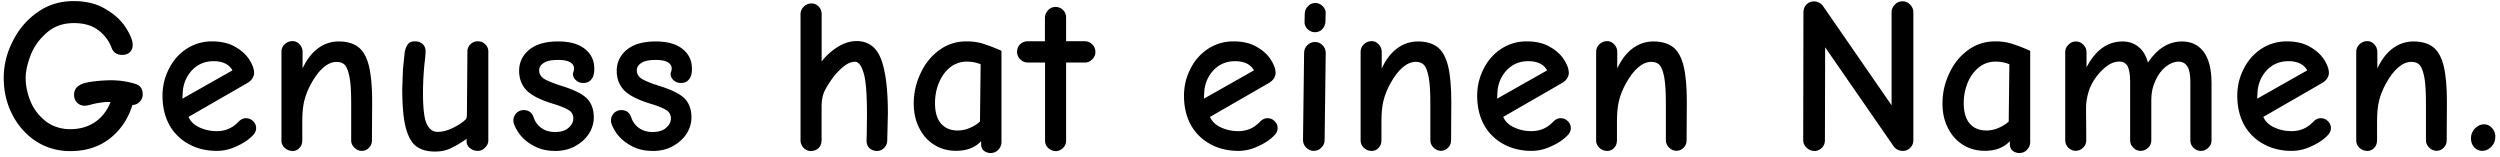
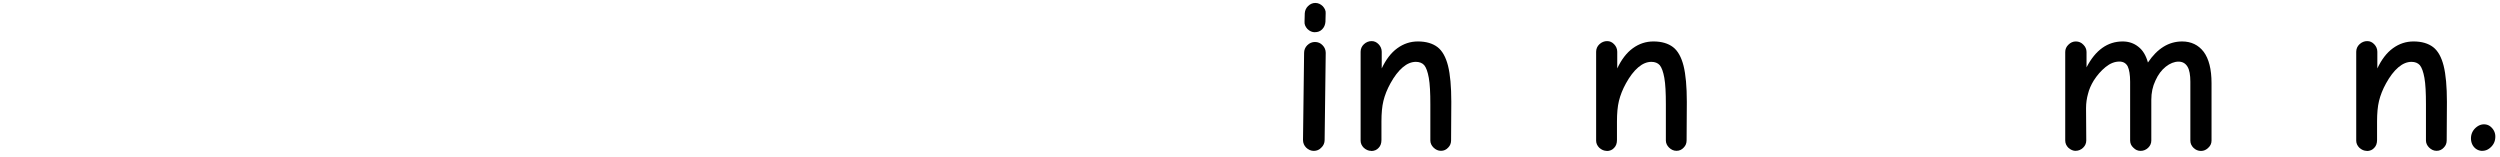
<svg xmlns="http://www.w3.org/2000/svg" xmlns:xlink="http://www.w3.org/1999/xlink" width="399" height="25" fill-rule="evenodd" stroke-linejoin="round" stroke-miterlimit="2">
  <g fill-rule="nonzero">
-     <path d="M11.234 24.116c-2.1 0-3.955-.56-5.6-1.645-1.6-1.085-2.87-2.555-3.745-4.34-.875-1.75-1.295-3.675-1.295-5.67s.455-3.92 1.4-5.8c.945-1.925 2.24-3.465 3.92-4.655C7.63.77 9.554.176 11.76.176c2.065 0 3.78.455 5.18 1.33 1.435.84 2.485 1.855 3.185 2.975s1.05 1.995 1.05 2.66c0 .5-.14.875-.455 1.2-.315.28-.7.42-1.225.42-.84 0-1.4-.385-1.68-1.12a6.14 6.14 0 0 0-2.1-2.8c-.98-.77-2.3-1.155-3.955-1.155-1.715 0-3.15.525-4.305 1.54S5.424 7.42 4.9 8.786s-.805 2.6-.805 3.675c0 1.26.28 2.52.805 3.78s1.365 2.3 2.45 3.15c1.085.805 2.38 1.225 3.885 1.225s2.8-.385 3.92-1.12c1.12-.77 1.96-1.855 2.485-3.22h-.525c-.805.035-1.68.175-2.625.42-.385.105-.7.175-.945.175-.455 0-.875-.14-1.2-.455-.35-.315-.525-.77-.525-1.295 0-.805.42-1.365 1.26-1.715.385-.175 1.05-.315 1.96-.42.875-.105 1.785-.175 2.73-.175 1.33 0 2.625.2 3.885.595.735.245 1.12.77 1.12 1.645a1.65 1.65 0 0 1-.35 1.05c-.245.28-.525.5-.875.595-.175.035-.315.07-.42.07-.665 2.17-1.855 3.955-3.57 5.32-1.75 1.365-3.85 2.03-6.335 2.03zm23.38-.036c-1.645 0-3.15-.35-4.48-1.085a7.72 7.72 0 0 1-3.08-3.01c-.735-1.33-1.12-2.905-1.12-4.7 0-1.47.315-2.87.98-4.2.665-1.365 1.6-2.45 2.8-3.255a7.34 7.34 0 0 1 4.13-1.225c1.435 0 2.66.28 3.64.84 1.05.595 1.785 1.26 2.3 2.065s.77 1.505.77 2.135c0 .315-.105.595-.28.875s-.455.525-.805.735l-9.38 5.4c.315.735.9 1.295 1.75 1.68.805.385 1.75.595 2.765.595a4.57 4.57 0 0 0 3.465-1.505c.385-.385.77-.56 1.155-.56.455 0 .84.14 1.155.455s.5.665.5 1.12c0 .385-.14.735-.42 1.05-.665.735-1.54 1.33-2.625 1.82-1.085.525-2.135.77-3.22.77zM37.1 11.236a2.56 2.56 0 0 0-1.2-1.12c-.535-.245-1.12-.35-1.82-.35-1.33 0-2.45.455-3.36 1.365-.875.9-1.4 2.03-1.54 3.36l-.07 1.26 7.98-4.515zm9.52 12.844c-.455 0-.84-.175-1.2-.5-.315-.315-.5-.7-.5-1.12V8.26c0-.455.175-.875.525-1.2s.77-.5 1.225-.5.805.175 1.12.5.5.735.5 1.2v2.66c.665-1.4 1.47-2.485 2.485-3.22a5.46 5.46 0 0 1 3.3-1.085c1.295 0 2.345.315 3.115.9s1.33 1.6 1.68 2.975c.35 1.4.525 3.325.525 5.775L59.36 22.4c0 .455-.14.84-.455 1.155-.315.35-.7.525-1.155.525s-.84-.175-1.2-.525c-.315-.315-.5-.7-.5-1.12v-5.8c0-1.82-.07-3.22-.245-4.2s-.42-1.645-.735-2.03c-.315-.35-.77-.525-1.33-.525-.7 0-1.4.28-2.1.875s-1.365 1.47-1.96 2.555a11.41 11.41 0 0 0-1.12 2.8c-.22.9-.315 1.995-.315 3.3v2.94c0 .525-.14.945-.455 1.26-.28.315-.665.5-1.2.5zm22.82.106c-1.26 0-2.275-.28-3-.84-.735-.525-1.295-1.54-1.68-2.975s-.56-3.535-.56-6.23l.105-3 .28-2.765c.105-.595.28-1.015.525-1.33s.63-.455 1.12-.455c.455 0 .875.14 1.2.42s.5.7.5 1.225l-.07.98a46.59 46.59 0 0 0-.35 5.705c0 2.38.2 4 .595 4.865.42.84.98 1.26 1.715 1.26.84 0 1.715-.245 2.6-.7s1.505-.875 1.9-1.295c.14-.14.2-.42.2-.875L74.6 8.2c0-.455.175-.84.5-1.155a1.67 1.67 0 0 1 1.155-.455c.455 0 .84.14 1.155.455.35.315.525.7.525 1.155v14.2c0 .455-.175.84-.525 1.155-.315.35-.7.525-1.155.525s-.875-.14-1.26-.455a1.31 1.31 0 0 1-.525-1.085v-.385c-.875.63-1.715 1.12-2.45 1.47-.77.385-1.6.56-2.52.56zm19.074-.106c-1.365 0-2.52-.315-3.5-.9-1.015-.56-1.75-1.26-2.275-2.03-.525-.805-.805-1.435-.805-1.925 0-.455.175-.84.5-1.2.315-.28.7-.455 1.155-.455.385 0 .735.105 1.015.315.245.2.455.5.56.84.245.735.665 1.295 1.26 1.715s1.295.63 2.17.63c.9 0 1.6-.2 2.135-.665s.77-.945.77-1.505a1.47 1.47 0 0 0-.63-1.26c-.455-.315-1.33-.7-2.625-1.085-1.925-.595-3.3-1.26-4.13-2.065s-1.26-1.9-1.26-3.185c0-1.365.56-2.52 1.645-3.395s2.625-1.295 4.585-1.295c1.82 0 3.255.385 4.27 1.2S94.85 9.66 94.85 11c0 .735-.14 1.26-.455 1.645-.315.42-.735.595-1.295.595-.5 0-.875-.14-1.2-.455s-.455-.63-.455-.98a1.21 1.21 0 0 1 .105-.42c.035-.175.07-.315.07-.42 0-.42-.2-.77-.595-1.015-.42-.245-1.05-.385-1.9-.385-1.05 0-1.82.14-2.3.455-.525.315-.77.7-.77 1.225s.245.98.77 1.33c.525.315 1.435.7 2.765 1.12 1.925.595 3.3 1.26 4.06 1.995.735.735 1.12 1.75 1.12 3.045 0 .875-.245 1.75-.77 2.6-.525.805-1.26 1.47-2.205 1.995s-2.065.77-3.3.77zm15.576 0c-1.365 0-2.52-.315-3.5-.9-1.015-.56-1.75-1.26-2.275-2.03-.525-.805-.805-1.435-.805-1.925 0-.455.175-.84.5-1.2.315-.28.7-.455 1.155-.455.385 0 .735.105 1.015.315.245.2.455.5.56.84.245.735.665 1.295 1.26 1.715s1.295.63 2.17.63c.9 0 1.6-.2 2.135-.665s.77-.945.77-1.505a1.47 1.47 0 0 0-.63-1.26c-.455-.315-1.33-.7-2.625-1.085-1.925-.595-3.3-1.26-4.13-2.065s-1.26-1.9-1.26-3.185c0-1.365.56-2.52 1.645-3.395s2.625-1.295 4.585-1.295c1.82 0 3.255.385 4.27 1.2s1.505 1.855 1.505 3.185c0 .735-.14 1.26-.455 1.645-.315.42-.735.595-1.295.595-.5 0-.875-.14-1.2-.455s-.455-.63-.455-.98a1.21 1.21 0 0 1 .105-.42c.035-.175.07-.315.07-.42 0-.42-.2-.77-.595-1.015-.42-.245-1.05-.385-1.9-.385-1.05 0-1.82.14-2.3.455-.525.315-.77.7-.77 1.225s.245.98.77 1.33c.525.315 1.435.7 2.765 1.12 1.925.595 3.3 1.26 4.06 1.995.735.735 1.12 1.75 1.12 3.045 0 .875-.245 1.75-.77 2.6-.525.805-1.26 1.47-2.205 1.995s-2.065.77-3.3.77zm25.375.036c-.455 0-.84-.175-1.2-.5-.315-.35-.5-.735-.5-1.2V2.276c0-.455.175-.875.5-1.2.35-.35.77-.525 1.26-.525.455 0 .84.175 1.155.525.315.315.455.735.455 1.2V9.8c.77-.98 1.645-1.75 2.625-2.345s1.96-.9 2.94-.9c1.855 0 3.15.945 3.885 2.8s1.12 4.76 1.12 8.785l-.105 4.375c-.035.455-.2.805-.525 1.12a1.49 1.49 0 0 1-1.12.455c-.5 0-.875-.175-1.2-.455-.315-.315-.455-.735-.455-1.2l.035-1.155.035-2.905c0-3.395-.175-5.635-.56-6.8-.35-1.155-.805-1.715-1.33-1.715-.665 0-1.365.315-2.065.945-.7.595-1.295 1.295-1.82 2.065-.5.735-.84 1.33-1.05 1.785-.28.63-.42 1.47-.42 2.485v5.215c0 .525-.175.98-.5 1.295a1.8 1.8 0 0 1-1.2.455z" />
    <use xlink:href="#B" />
-     <path d="M168.49 24.116c-.455 0-.84-.175-1.2-.5-.315-.315-.5-.7-.5-1.155V9.976h-2.765c-.455 0-.875-.175-1.2-.525-.315-.315-.5-.7-.5-1.155 0-.525.175-.945.525-1.26s.77-.455 1.225-.455h2.695V2.836c0-.455.175-.84.5-1.2s.735-.525 1.2-.525a1.64 1.64 0 0 1 1.225.525c.315.315.455.735.455 1.2V6.58h2.975c.455 0 .875.175 1.2.5s.5.735.5 1.225c0 .455-.175.84-.5 1.155-.315.35-.735.525-1.2.525h-2.975V22.47c0 .455-.175.84-.5 1.155s-.735.5-1.2.5z" />
    <use xlink:href="#C" />
    <path d="M209.86 5.146c-.455 0-.84-.175-1.2-.525-.315-.35-.5-.735-.455-1.2l.035-1.295c.035-.455.2-.84.525-1.155s.7-.5 1.155-.5.84.175 1.2.525c.315.35.5.735.455 1.155l-.035 1.33c-.035.455-.2.875-.525 1.2s-.7.455-1.155.455zm-.175 18.935c-.455 0-.875-.175-1.225-.525-.315-.315-.5-.735-.5-1.2l.175-13.93c0-.455.175-.875.5-1.2.35-.35.77-.525 1.225-.525.5 0 .9.175 1.225.525.315.315.5.735.5 1.2l-.175 13.93c0 .455-.175.875-.525 1.2-.315.35-.735.525-1.2.525z" />
    <use xlink:href="#D" />
    <use xlink:href="#C" x="46.794" />
    <use xlink:href="#D" x="37.589" />
-     <path d="M289.518 24.08c-.455 0-.84-.175-1.2-.525s-.525-.735-.525-1.2l.035-20.405c0-.455.175-.875.455-1.2a1.64 1.64 0 0 1 1.225-.525c.28 0 .56.07.805.2.245.105.455.28.63.525l10.955 15.855V1.96c0-.455.175-.875.525-1.225.315-.35.735-.525 1.225-.525.455 0 .875.175 1.2.525.35.35.525.77.525 1.225v20.405c0 .5-.175.9-.5 1.225s-.735.5-1.225.5c-.245 0-.525-.07-.805-.2-.245-.14-.455-.315-.63-.56l-10.92-15.785-.035 14.84c0 .5-.175.9-.5 1.225-.35.315-.77.5-1.26.5z" />
    <use xlink:href="#B" x="164.186" />
    <path d="M331.31 24.08c-.455 0-.84-.175-1.2-.5-.315-.315-.5-.7-.5-1.155V8.296c0-.455.175-.84.5-1.155.35-.35.735-.525 1.2-.525s.875.175 1.2.525c.315.315.5.7.5 1.155v2.45c1.435-2.765 3.36-4.13 5.775-4.13.945 0 1.785.28 2.485.84.735.56 1.225 1.4 1.54 2.52 1.505-2.24 3.325-3.36 5.46-3.36 1.435 0 2.6.56 3.43 1.645.84 1.12 1.26 2.8 1.26 5.005v9.17c0 .455-.175.84-.525 1.155-.315.315-.7.5-1.155.5s-.875-.175-1.2-.5-.5-.7-.5-1.155v-9.38c0-1.085-.14-1.9-.455-2.415s-.77-.805-1.435-.805-1.365.28-2.03.805-1.225 1.26-1.645 2.205c-.455.945-.665 1.96-.665 3.08v6.5c0 .455-.175.84-.5 1.155s-.735.5-1.2.5-.84-.175-1.155-.5c-.35-.315-.525-.7-.525-1.155v-9.38c0-1.12-.14-1.925-.385-2.45-.28-.525-.735-.77-1.33-.77-.735 0-1.47.28-2.205.875s-1.365 1.33-1.9 2.17c-.42.7-.735 1.4-.9 2.1-.2.7-.315 1.47-.315 2.3l.035 5.145c0 .455-.175.84-.5 1.155s-.735.5-1.2.5z" />
    <use xlink:href="#C" x="168.106" />
    <use xlink:href="#D" x="158.9" />
    <path d="M396.198 24.08a1.75 1.75 0 0 1-1.33-.595c-.315-.35-.5-.84-.5-1.4 0-.595.2-1.12.63-1.575.42-.42.9-.665 1.435-.665s.945.2 1.295.595a1.96 1.96 0 0 1 .525 1.365c0 .63-.2 1.155-.63 1.6s-.9.665-1.435.665z" />
  </g>
  <defs>
-     <path id="B" d="M158.164 24.43c-.455 0-.84-.14-1.155-.385-.28-.245-.42-.595-.42-1.015v-.5c-.945 1.015-2.275 1.54-4 1.54-1.295 0-2.45-.315-3.465-.945s-1.82-1.505-2.415-2.695c-.595-1.155-.875-2.45-.875-3.92 0-1.645.35-3.22 1.05-4.725.7-1.54 1.68-2.8 2.975-3.745 1.26-.945 2.73-1.435 4.375-1.435 1.085 0 2.03.14 2.905.455.875.28 1.75.63 2.695 1.05v14.56c0 .455-.175.875-.5 1.225s-.735.525-1.2.525zm-5.32-3.605c.665 0 1.33-.14 1.96-.42.665-.28 1.2-.63 1.6-1.015l.105-9.135c-.665-.28-1.4-.42-2.205-.42a4.22 4.22 0 0 0-2.66.91c-.77.63-1.365 1.435-1.785 2.45s-.63 2.1-.63 3.255c0 1.435.315 2.52.945 3.255s1.505 1.12 2.66 1.12z" />
-     <path id="C" d="M197.644 24.08c-1.645 0-3.15-.35-4.48-1.085a7.72 7.72 0 0 1-3.08-3.01c-.735-1.33-1.12-2.905-1.12-4.7 0-1.47.315-2.87.98-4.2.665-1.365 1.6-2.45 2.8-3.255a7.34 7.34 0 0 1 4.13-1.225c1.435 0 2.66.28 3.64.84 1.05.595 1.785 1.26 2.3 2.065s.77 1.505.77 2.135c0 .315-.105.595-.28.875s-.455.525-.805.735l-9.38 5.4c.315.735.9 1.295 1.75 1.68.805.385 1.75.595 2.765.595 1.365 0 2.52-.5 3.465-1.505.385-.385.77-.56 1.155-.56.455 0 .84.14 1.155.455s.5.665.5 1.12c0 .385-.14.735-.42 1.05-.665.735-1.54 1.33-2.625 1.82-1.085.525-2.135.77-3.22.77zm2.485-12.845c-.28-.5-.665-.875-1.2-1.12s-1.12-.35-1.82-.35c-1.33 0-2.45.455-3.36 1.365-.875.9-1.4 2.03-1.54 3.36l-.07 1.26 7.98-4.515z" />
    <path id="D" d="M218.854 24.08c-.455 0-.84-.175-1.2-.5-.315-.315-.5-.7-.5-1.12V8.26c0-.455.175-.875.525-1.2s.77-.5 1.225-.5.805.175 1.12.5.5.735.5 1.2v2.66c.665-1.4 1.47-2.485 2.485-3.22s2.1-1.085 3.3-1.085c1.295 0 2.345.315 3.115.9s1.33 1.6 1.68 2.975c.35 1.4.525 3.325.525 5.775l-.035 6.125c0 .455-.14.84-.455 1.155-.315.35-.7.525-1.155.525s-.84-.175-1.2-.525c-.315-.315-.5-.7-.5-1.12v-5.8c0-1.82-.07-3.22-.245-4.2s-.42-1.645-.735-2.03c-.315-.35-.77-.525-1.33-.525-.7 0-1.4.28-2.1.875s-1.365 1.47-1.96 2.555c-.525.945-.9 1.9-1.12 2.8s-.315 1.995-.315 3.3v2.94c0 .525-.14.945-.455 1.26-.28.315-.665.5-1.2.5z" />
  </defs>
</svg>